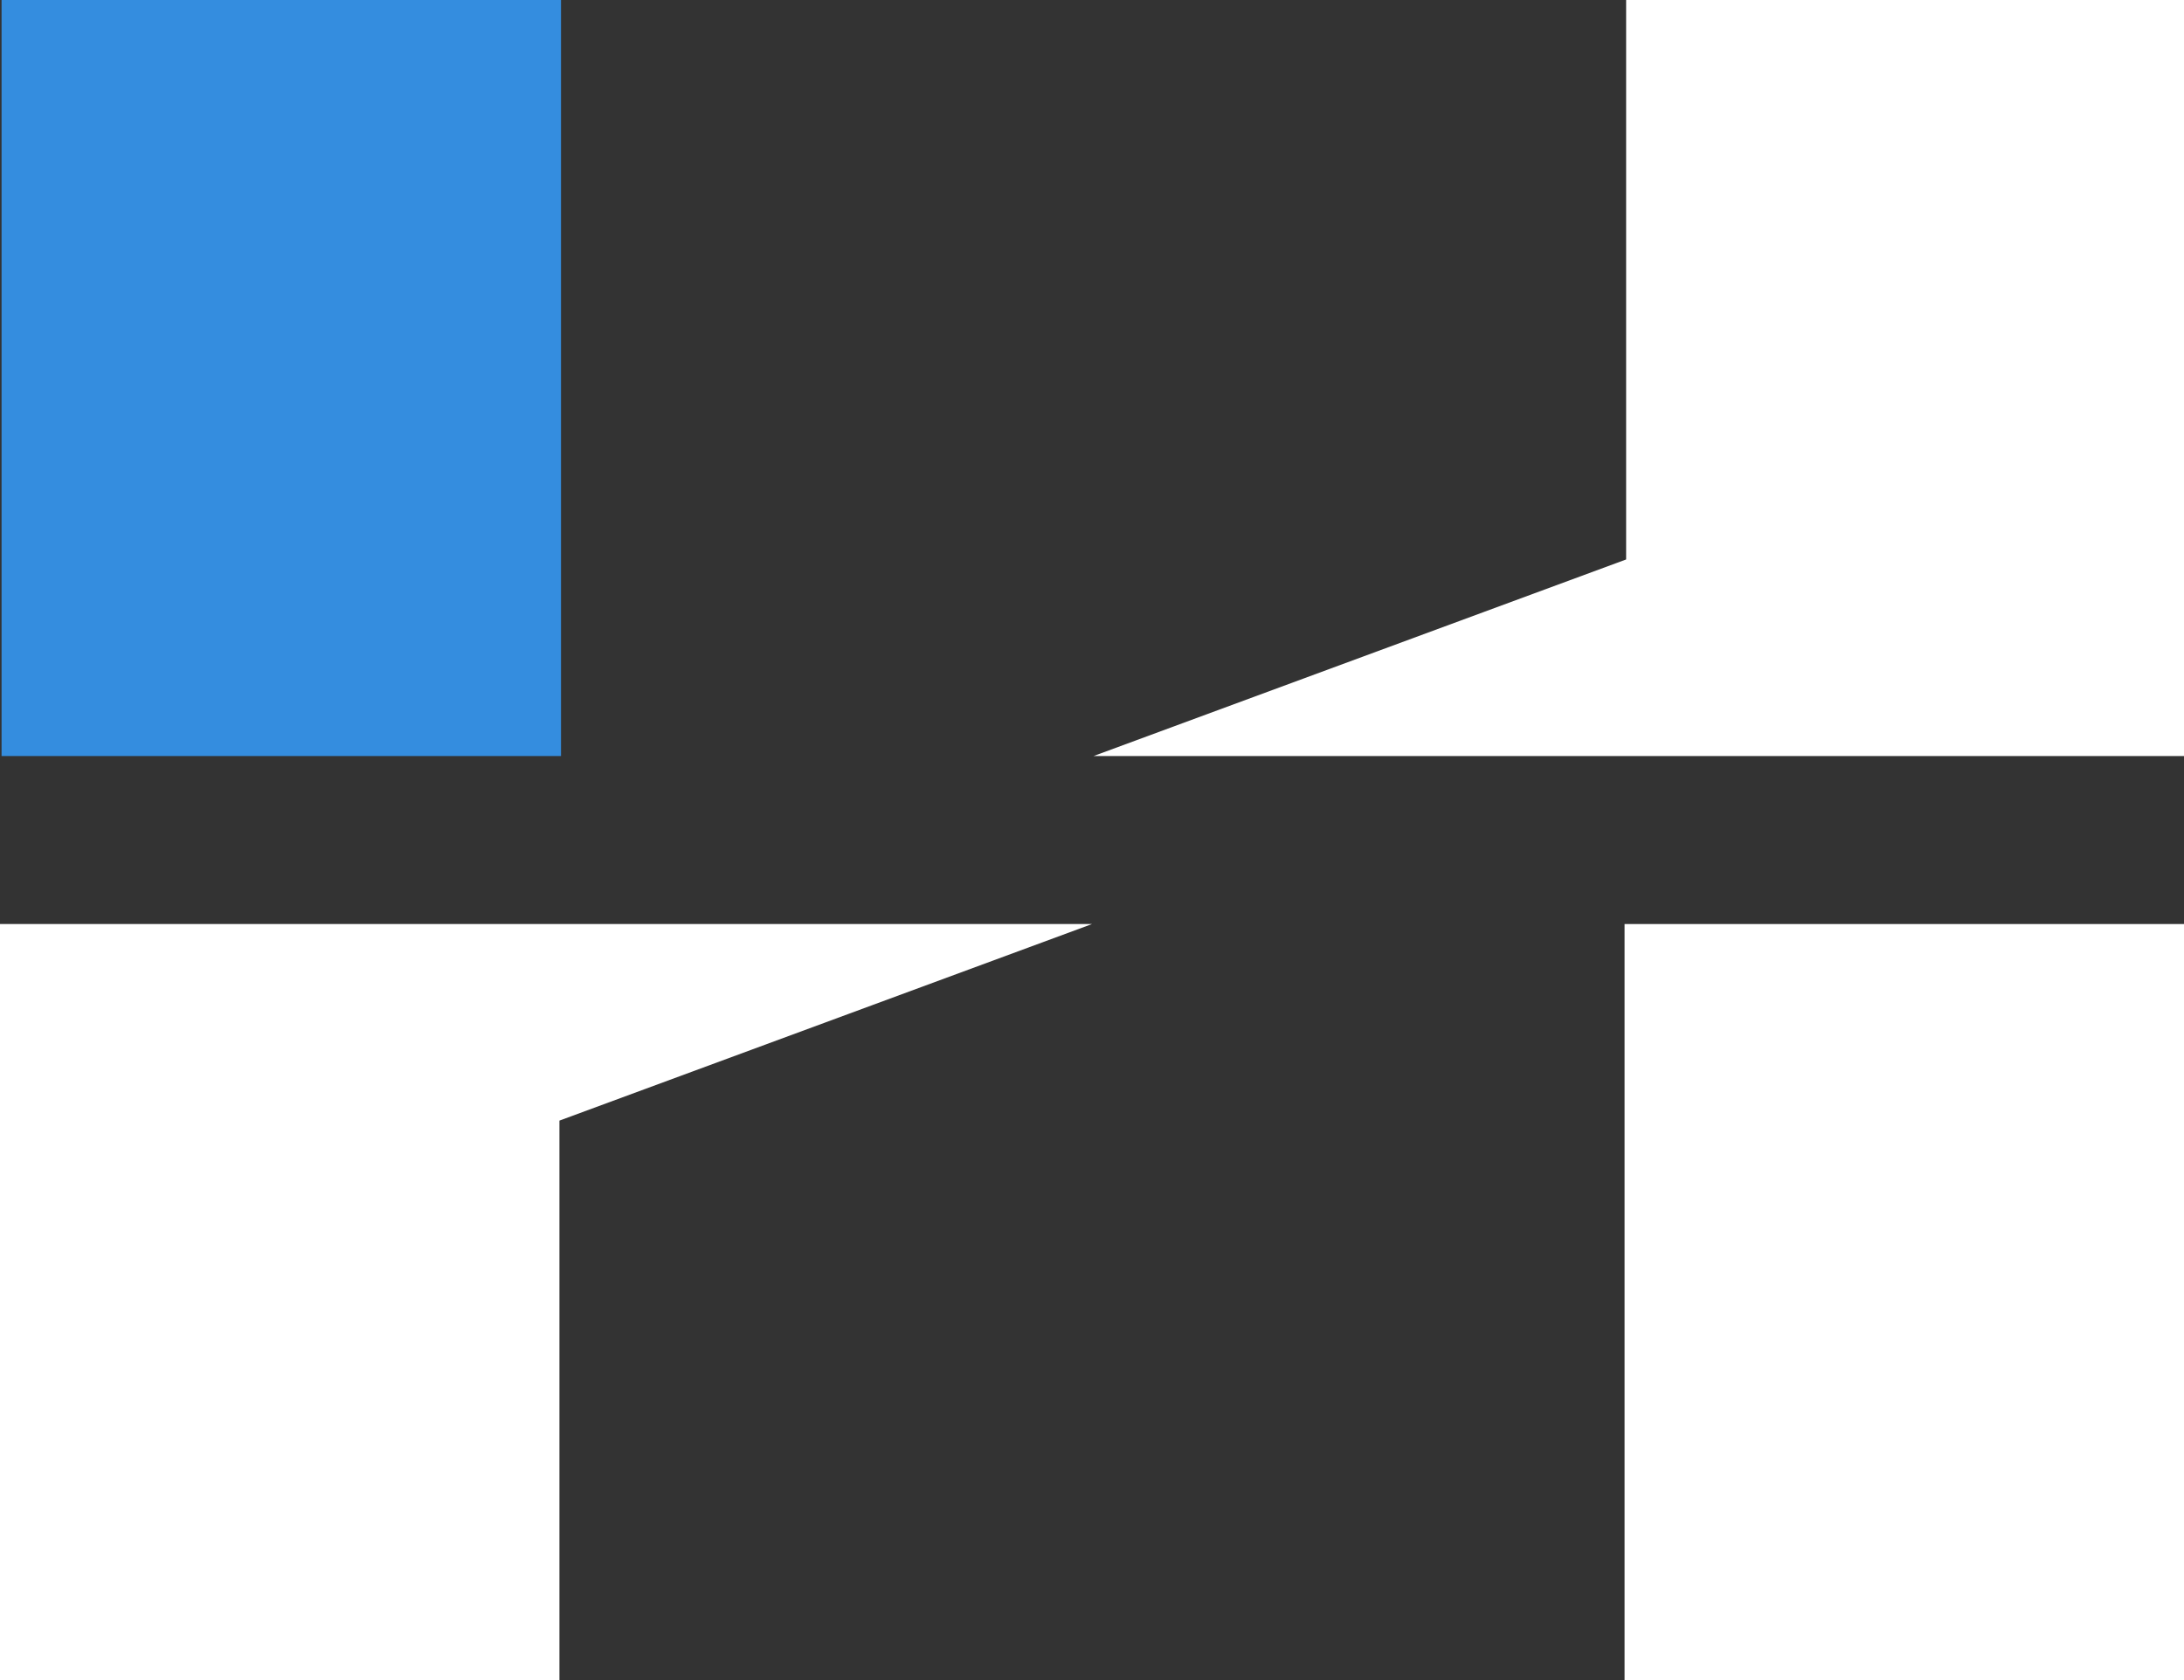
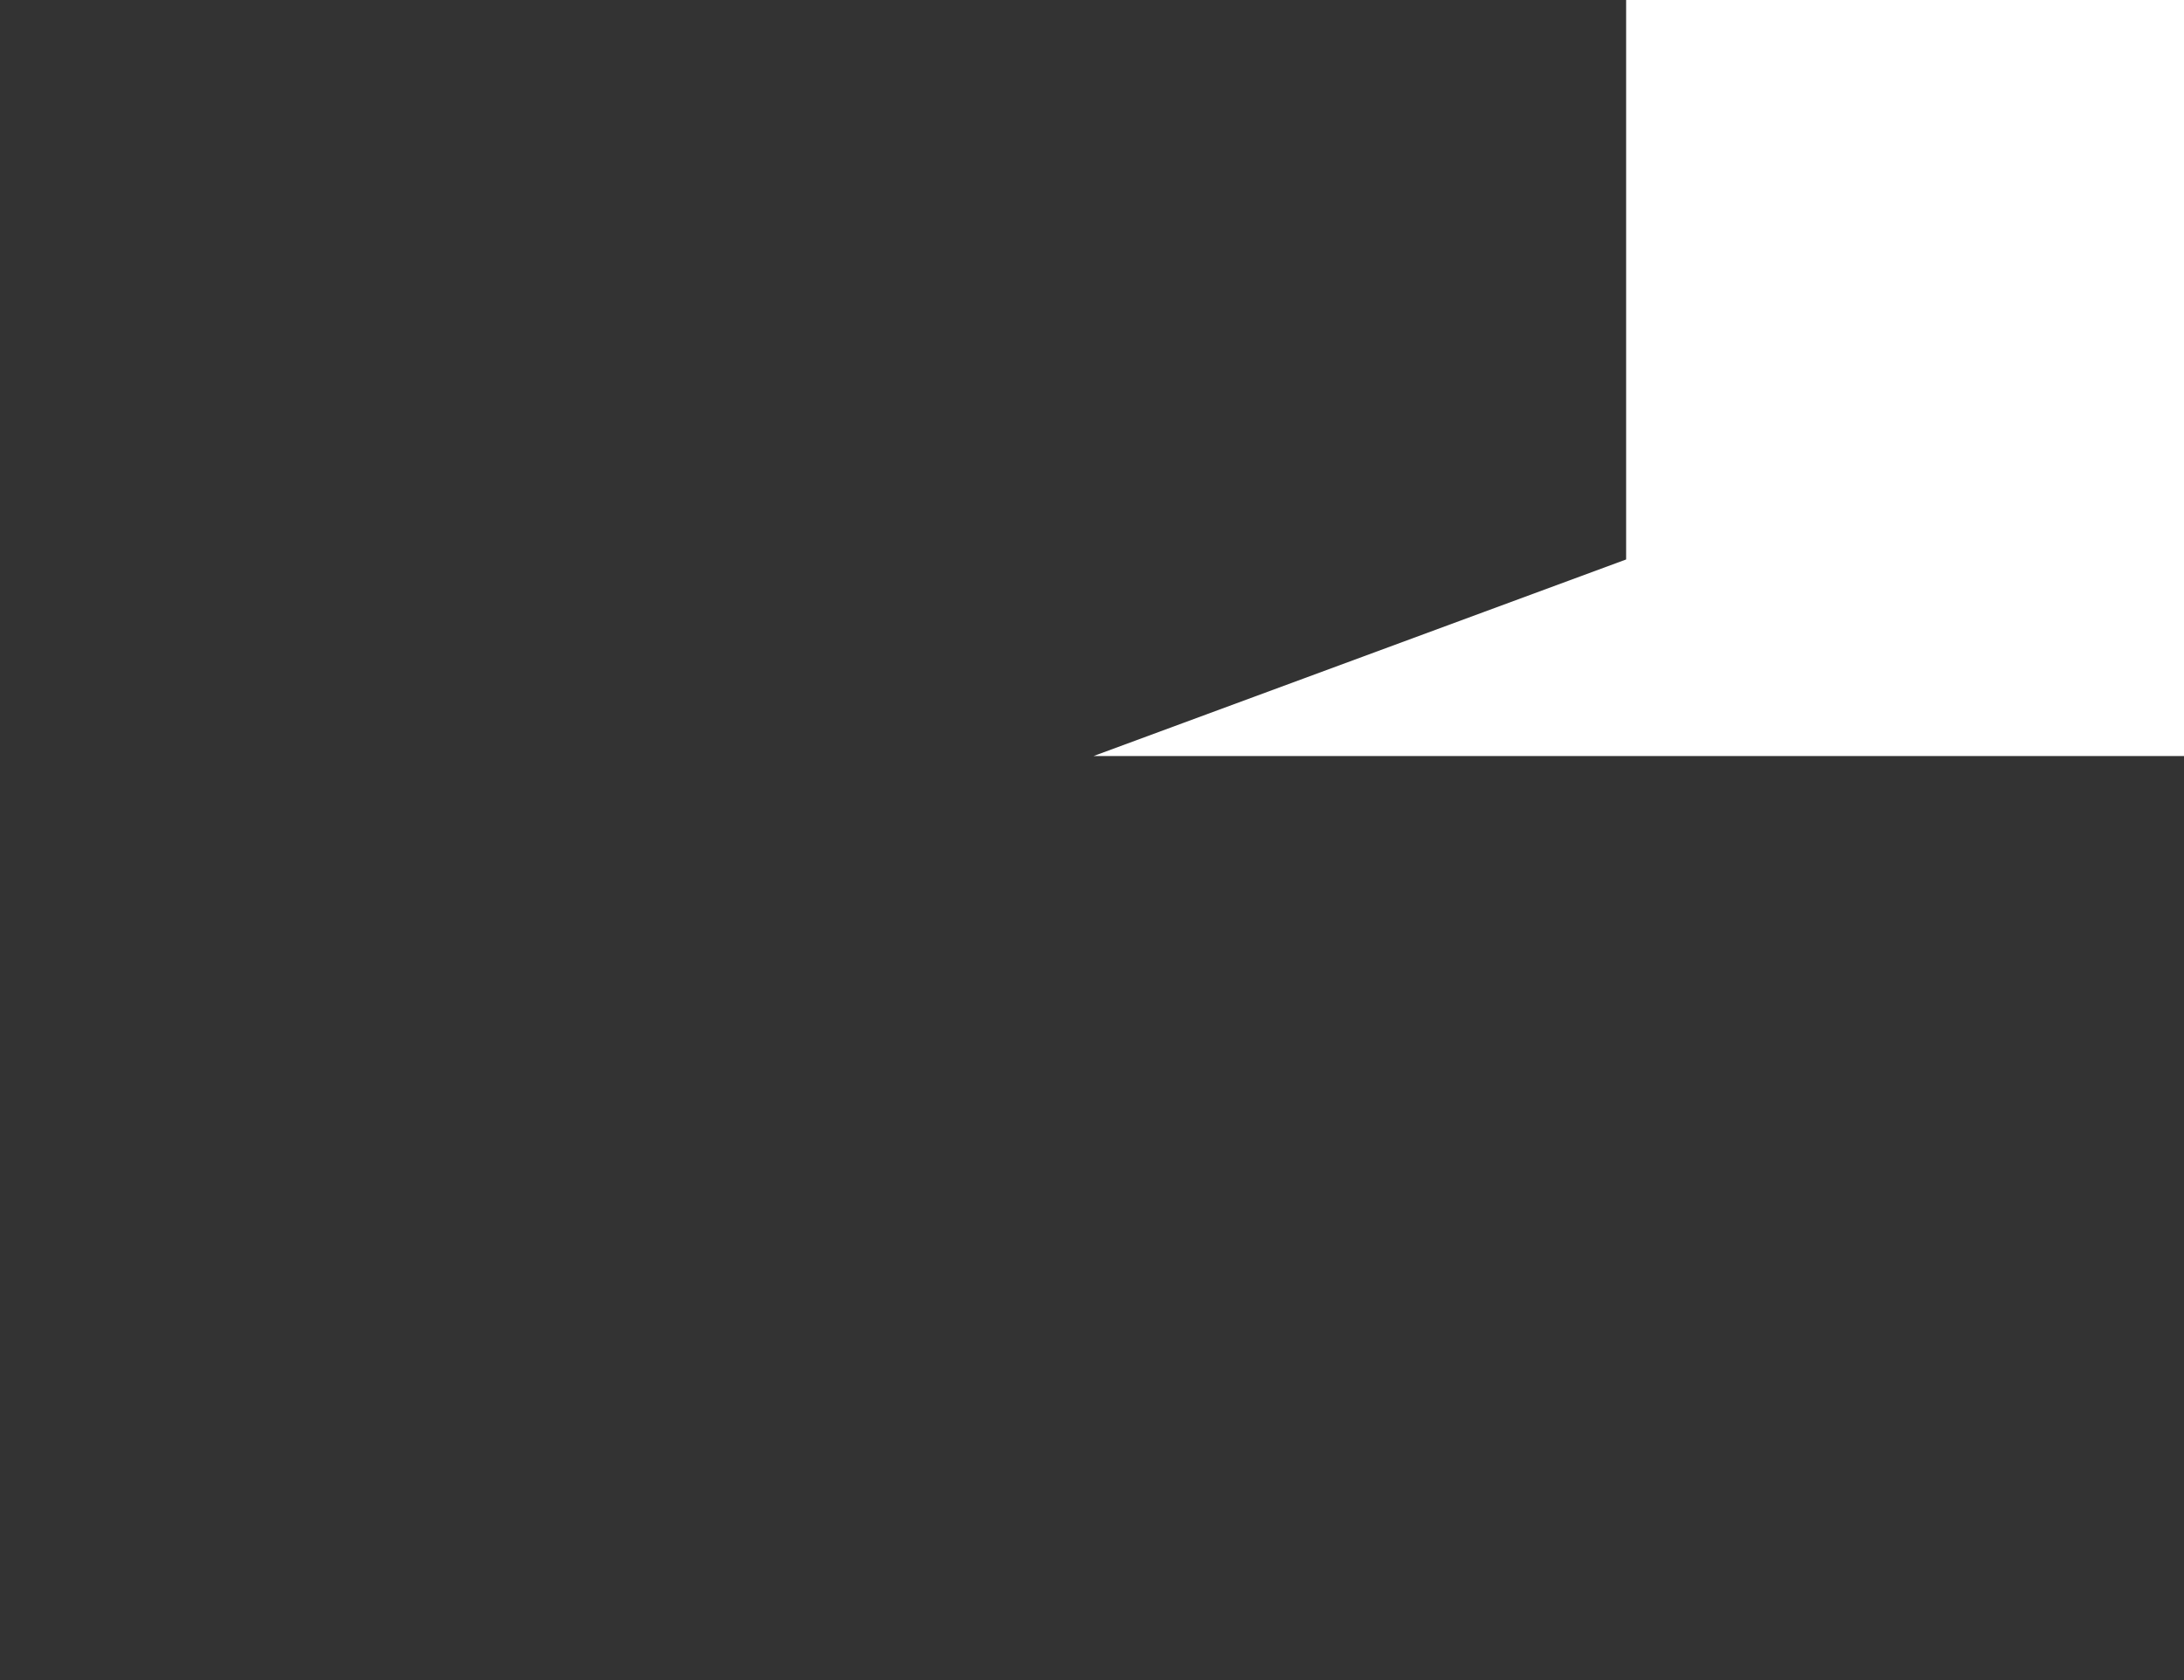
<svg xmlns="http://www.w3.org/2000/svg" width="1300mm" height="1000mm" viewBox="0 0 1300 1000" version="1.1" id="svg1" xml:space="preserve">
  <rect x="0" y="0" width="1300" height="1000" fill="#333333" stroke="none" />
  <defs id="defs1" />
  <g id="layer1" transform="translate(-9906.979,236.872)">
    <path style="fill:#ffffff;fill-opacity:1;stroke-width:0;stroke-dasharray:none" d="m 10874.912,96.128 -316.999,117 h 649.999 v -450 h -333 z" id="path41-8" />
-     <path style="fill:#348ddf;fill-opacity:1;stroke-width:0;stroke-dasharray:none;paint-order:fill markers stroke" d="m 9907.913,213.128 h 333 v -450 h -333 z" id="path43-2" />
-     <path style="fill:#ffffff;fill-opacity:1;stroke-width:0;stroke-dasharray:none" d="m 10239.979,430.128 317,-117 h -650 v 450 h 333 z" id="path41-8-9" />
-     <path style="fill:#ffffff;fill-opacity:1;stroke-width:0;stroke-dasharray:none;paint-order:fill markers stroke" d="m 11206.979,313.128 h -333 v 450 h 333 z" id="path43-2-6" />
  </g>
</svg>